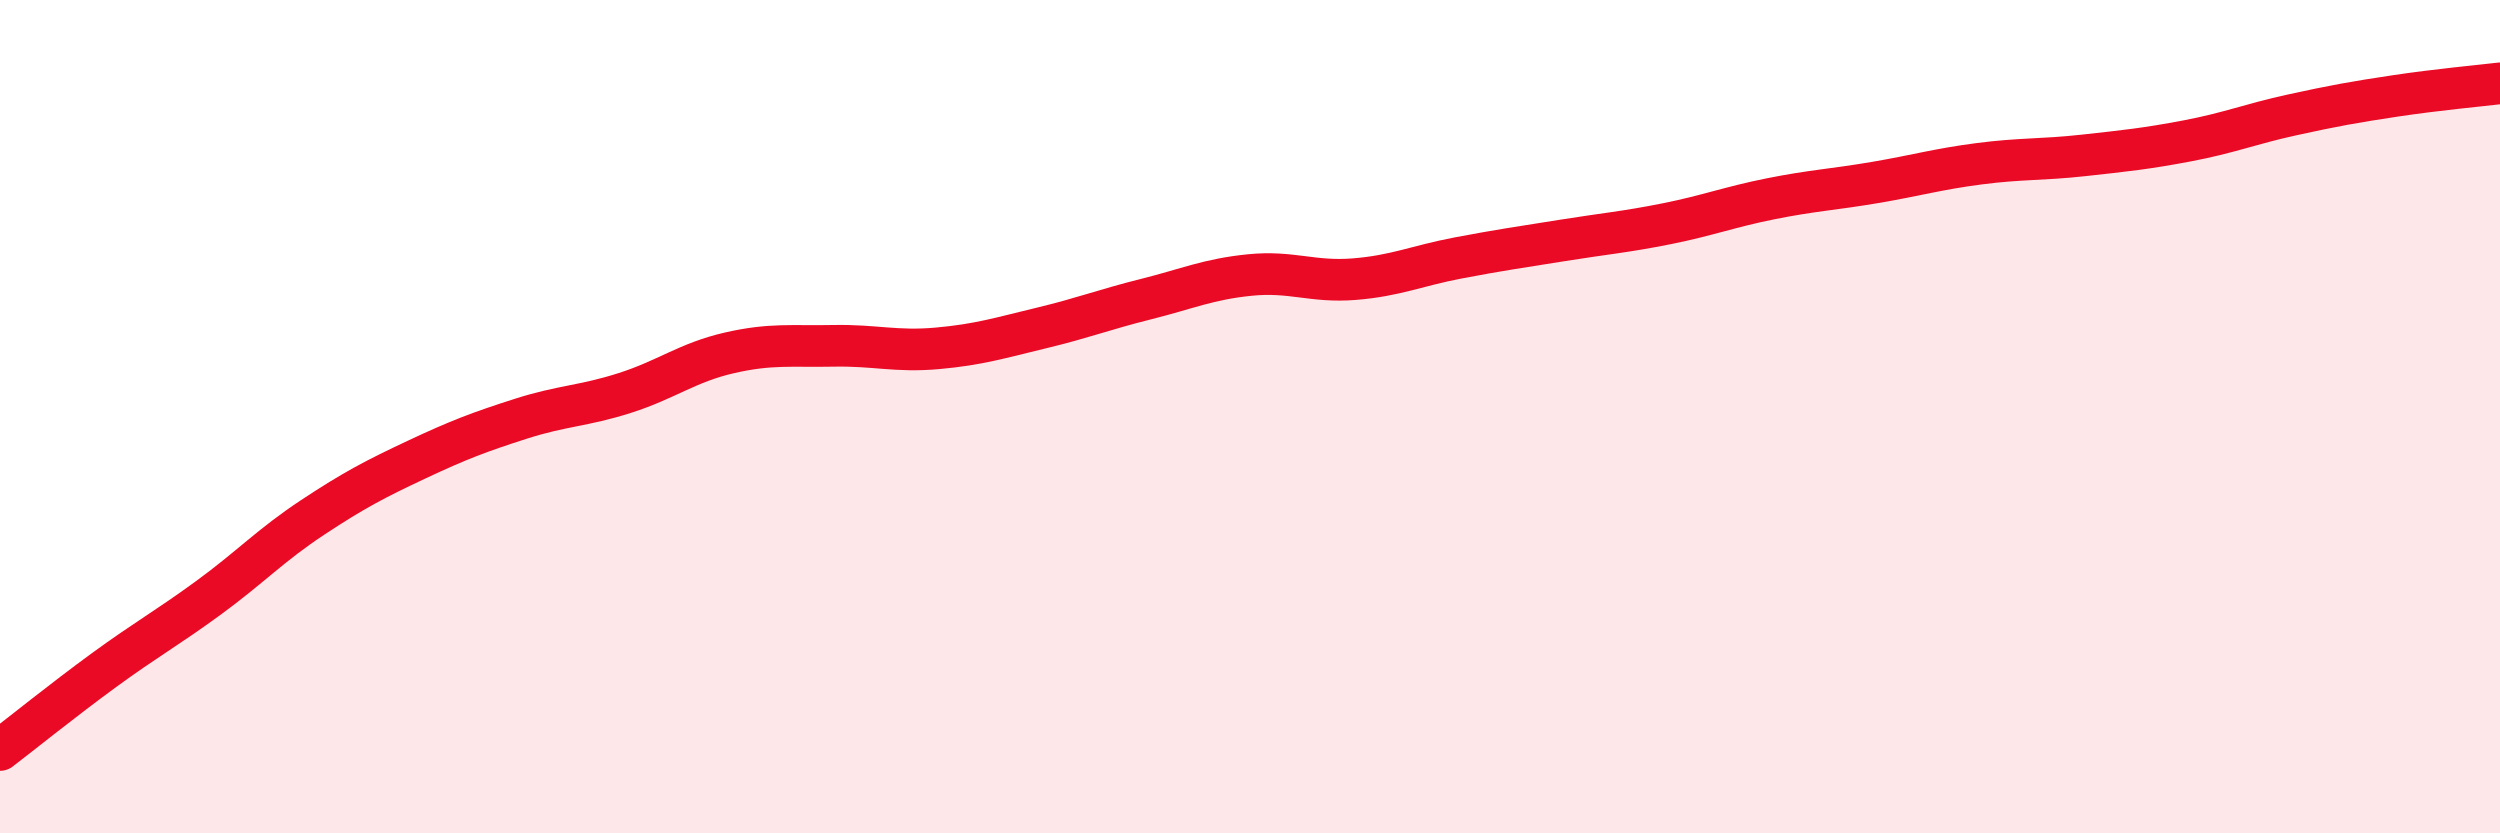
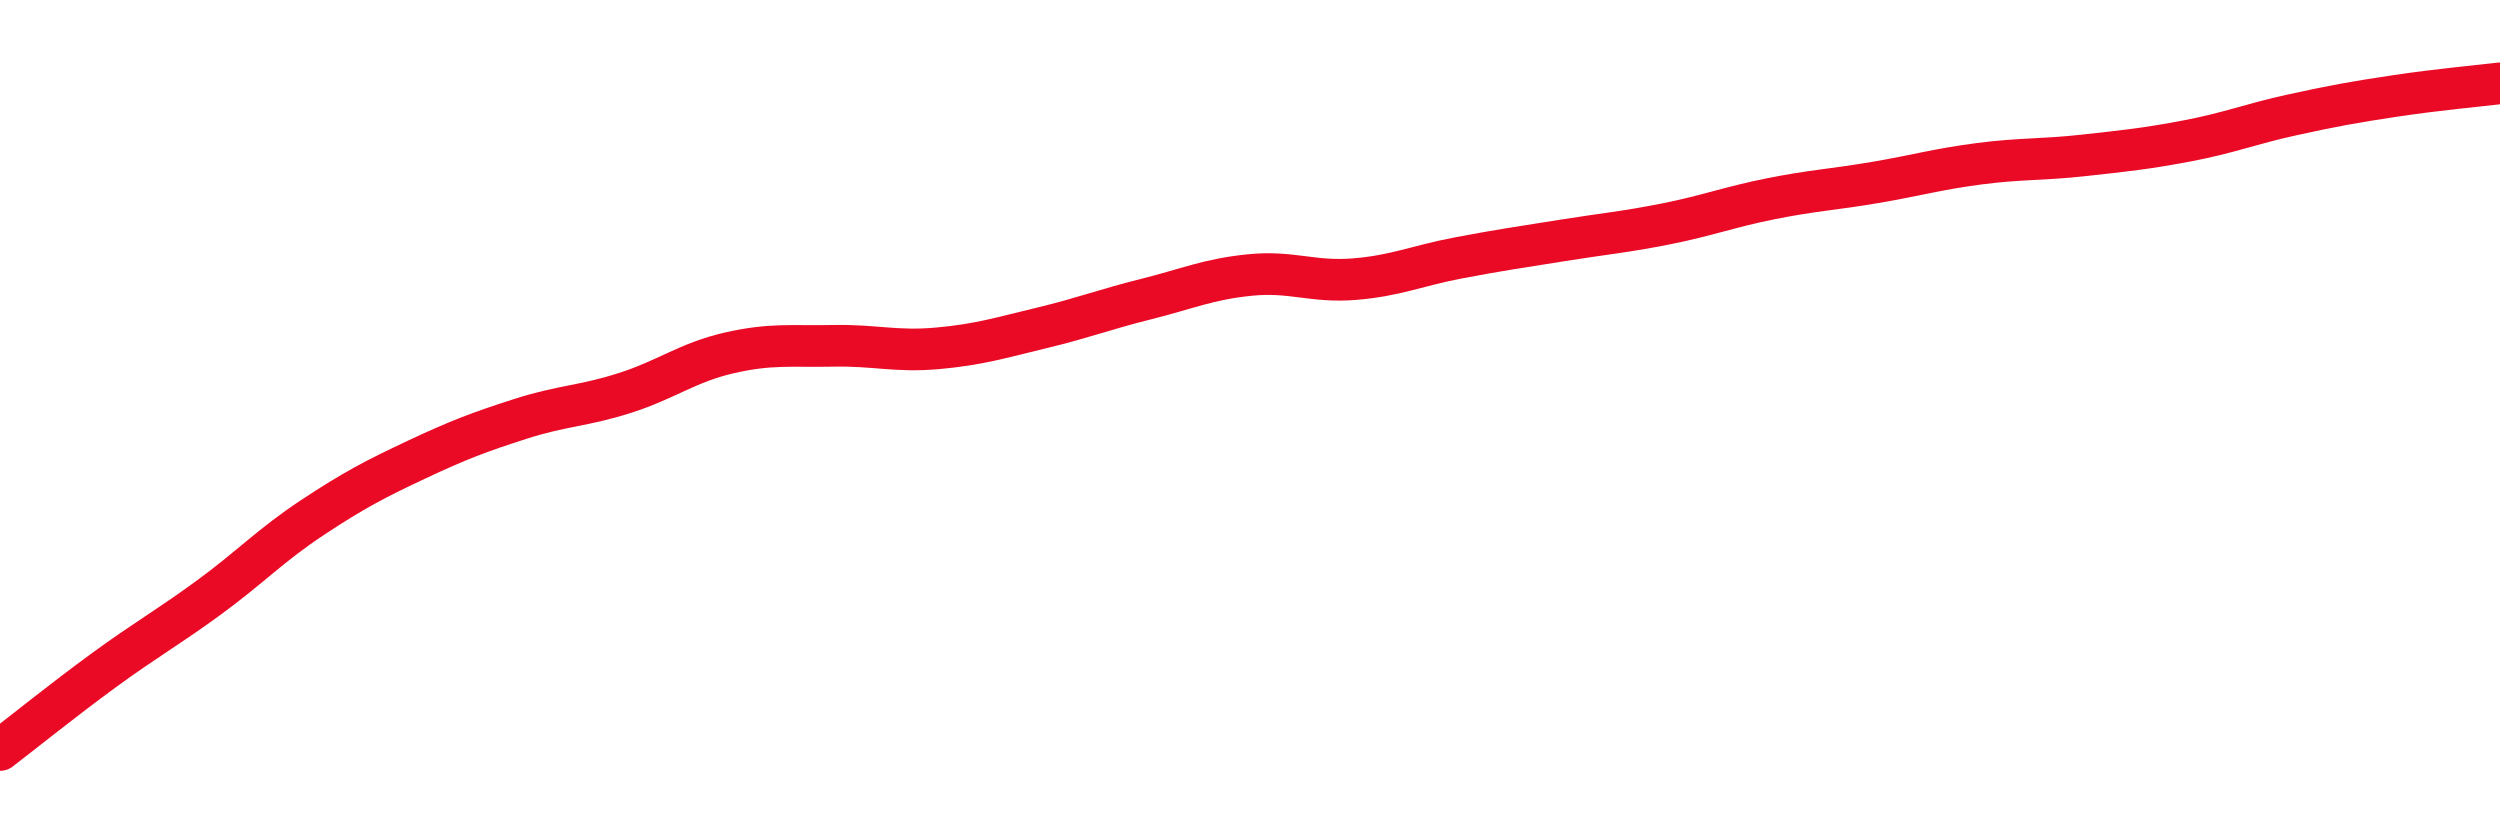
<svg xmlns="http://www.w3.org/2000/svg" width="60" height="20" viewBox="0 0 60 20">
-   <path d="M 0,18 C 0.5,17.62 1.5,16.81 2.5,16.08 C 3.5,15.35 4,15.08 5,14.35 C 6,13.62 6.5,13.08 7.5,12.42 C 8.5,11.76 9,11.5 10,11.03 C 11,10.56 11.5,10.37 12.5,10.05 C 13.5,9.73 14,9.75 15,9.43 C 16,9.11 16.5,8.7 17.5,8.47 C 18.5,8.24 19,8.32 20,8.3 C 21,8.28 21.5,8.45 22.5,8.36 C 23.5,8.27 24,8.11 25,7.87 C 26,7.63 26.5,7.43 27.5,7.18 C 28.5,6.93 29,6.7 30,6.6 C 31,6.5 31.5,6.78 32.5,6.7 C 33.5,6.62 34,6.38 35,6.19 C 36,6 36.5,5.93 37.5,5.77 C 38.5,5.61 39,5.57 40,5.37 C 41,5.17 41.5,4.97 42.5,4.77 C 43.5,4.57 44,4.55 45,4.38 C 46,4.21 46.5,4.06 47.5,3.93 C 48.5,3.8 49,3.84 50,3.73 C 51,3.62 51.5,3.57 52.5,3.38 C 53.5,3.19 54,2.98 55,2.76 C 56,2.54 56.5,2.45 57.5,2.3 C 58.5,2.15 59.5,2.06 60,2L60 20L0 20Z" fill="#EB0A25" opacity="0.1" stroke-linecap="round" stroke-linejoin="round" />
  <path d="M 0,18 C 0.5,17.62 1.5,16.81 2.5,16.08 C 3.5,15.35 4,15.08 5,14.35 C 6,13.62 6.5,13.08 7.5,12.42 C 8.5,11.76 9,11.5 10,11.03 C 11,10.56 11.5,10.37 12.5,10.05 C 13.5,9.73 14,9.75 15,9.43 C 16,9.11 16.5,8.7 17.5,8.47 C 18.5,8.24 19,8.32 20,8.3 C 21,8.28 21.5,8.45 22.5,8.36 C 23.5,8.27 24,8.11 25,7.87 C 26,7.63 26.5,7.43 27.5,7.18 C 28.5,6.93 29,6.7 30,6.6 C 31,6.5 31.5,6.78 32.5,6.7 C 33.5,6.62 34,6.38 35,6.19 C 36,6 36.5,5.93 37.5,5.77 C 38.5,5.61 39,5.57 40,5.37 C 41,5.17 41.5,4.97 42.5,4.77 C 43.5,4.57 44,4.55 45,4.38 C 46,4.21 46.5,4.06 47.5,3.93 C 48.5,3.8 49,3.84 50,3.73 C 51,3.62 51.5,3.57 52.5,3.38 C 53.5,3.19 54,2.98 55,2.76 C 56,2.54 56.5,2.45 57.5,2.3 C 58.5,2.15 59.5,2.06 60,2" stroke="#EB0A25" stroke-width="1" fill="none" stroke-linecap="round" stroke-linejoin="round" />
</svg>